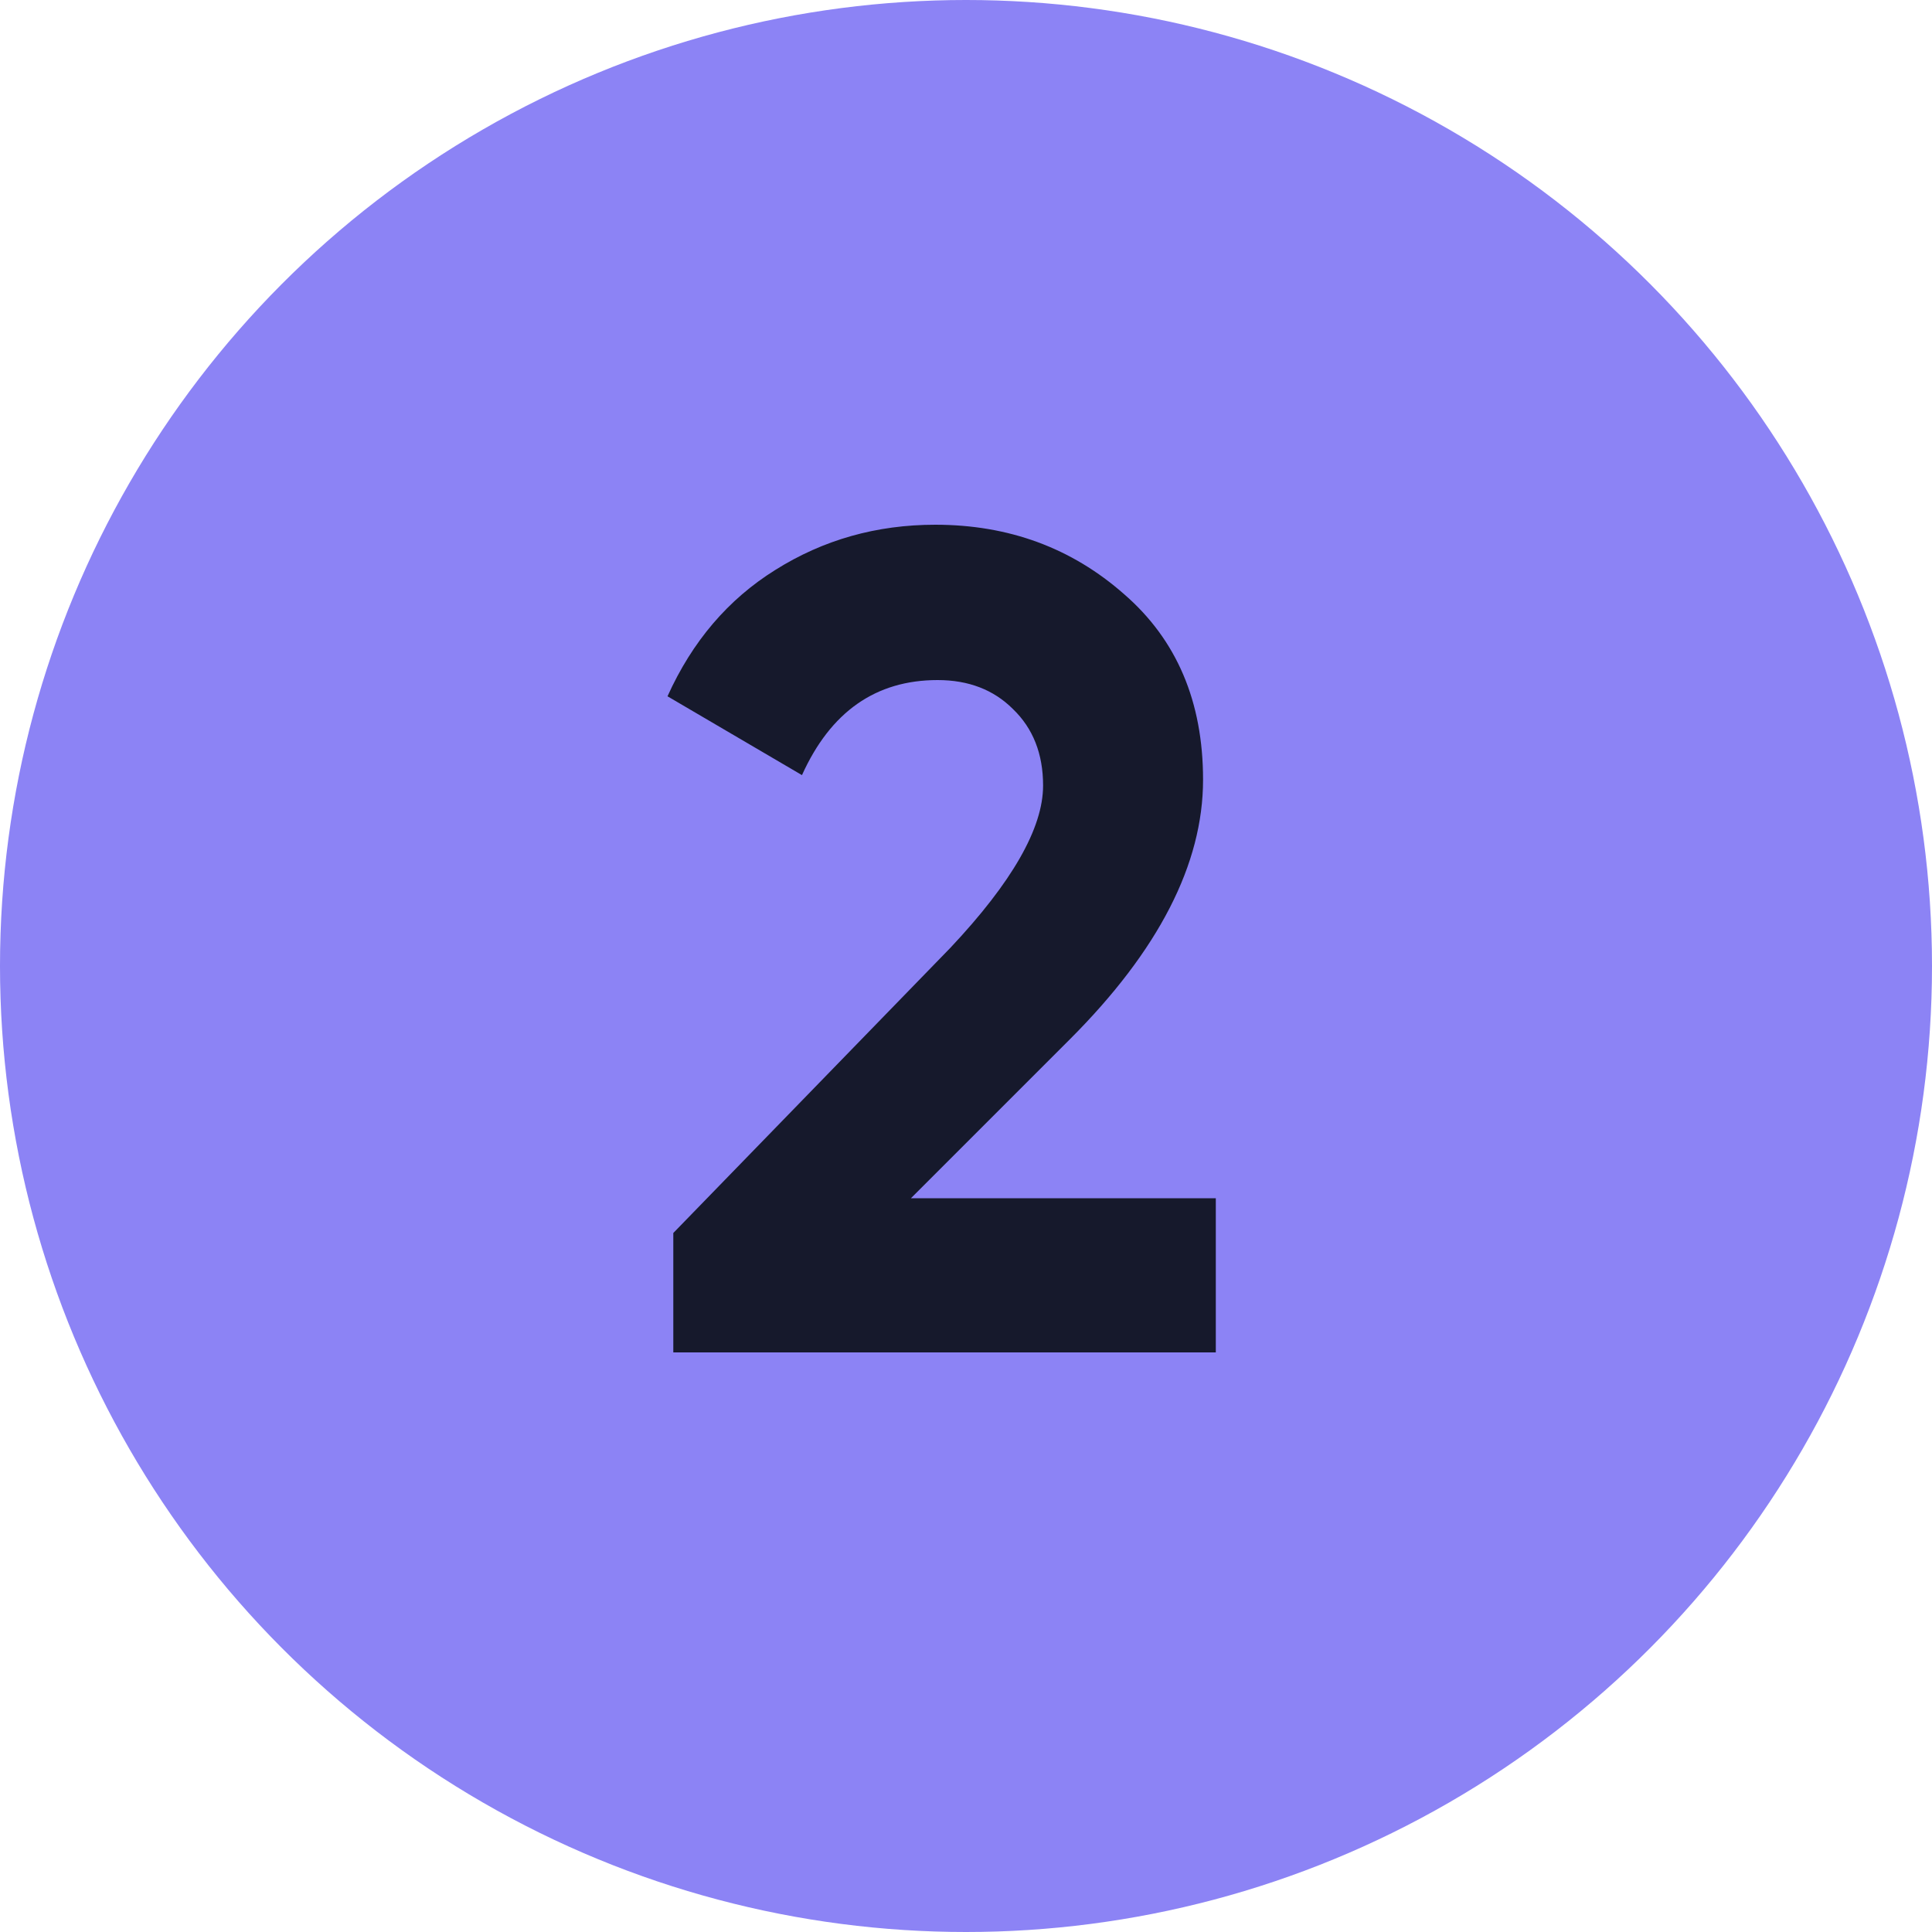
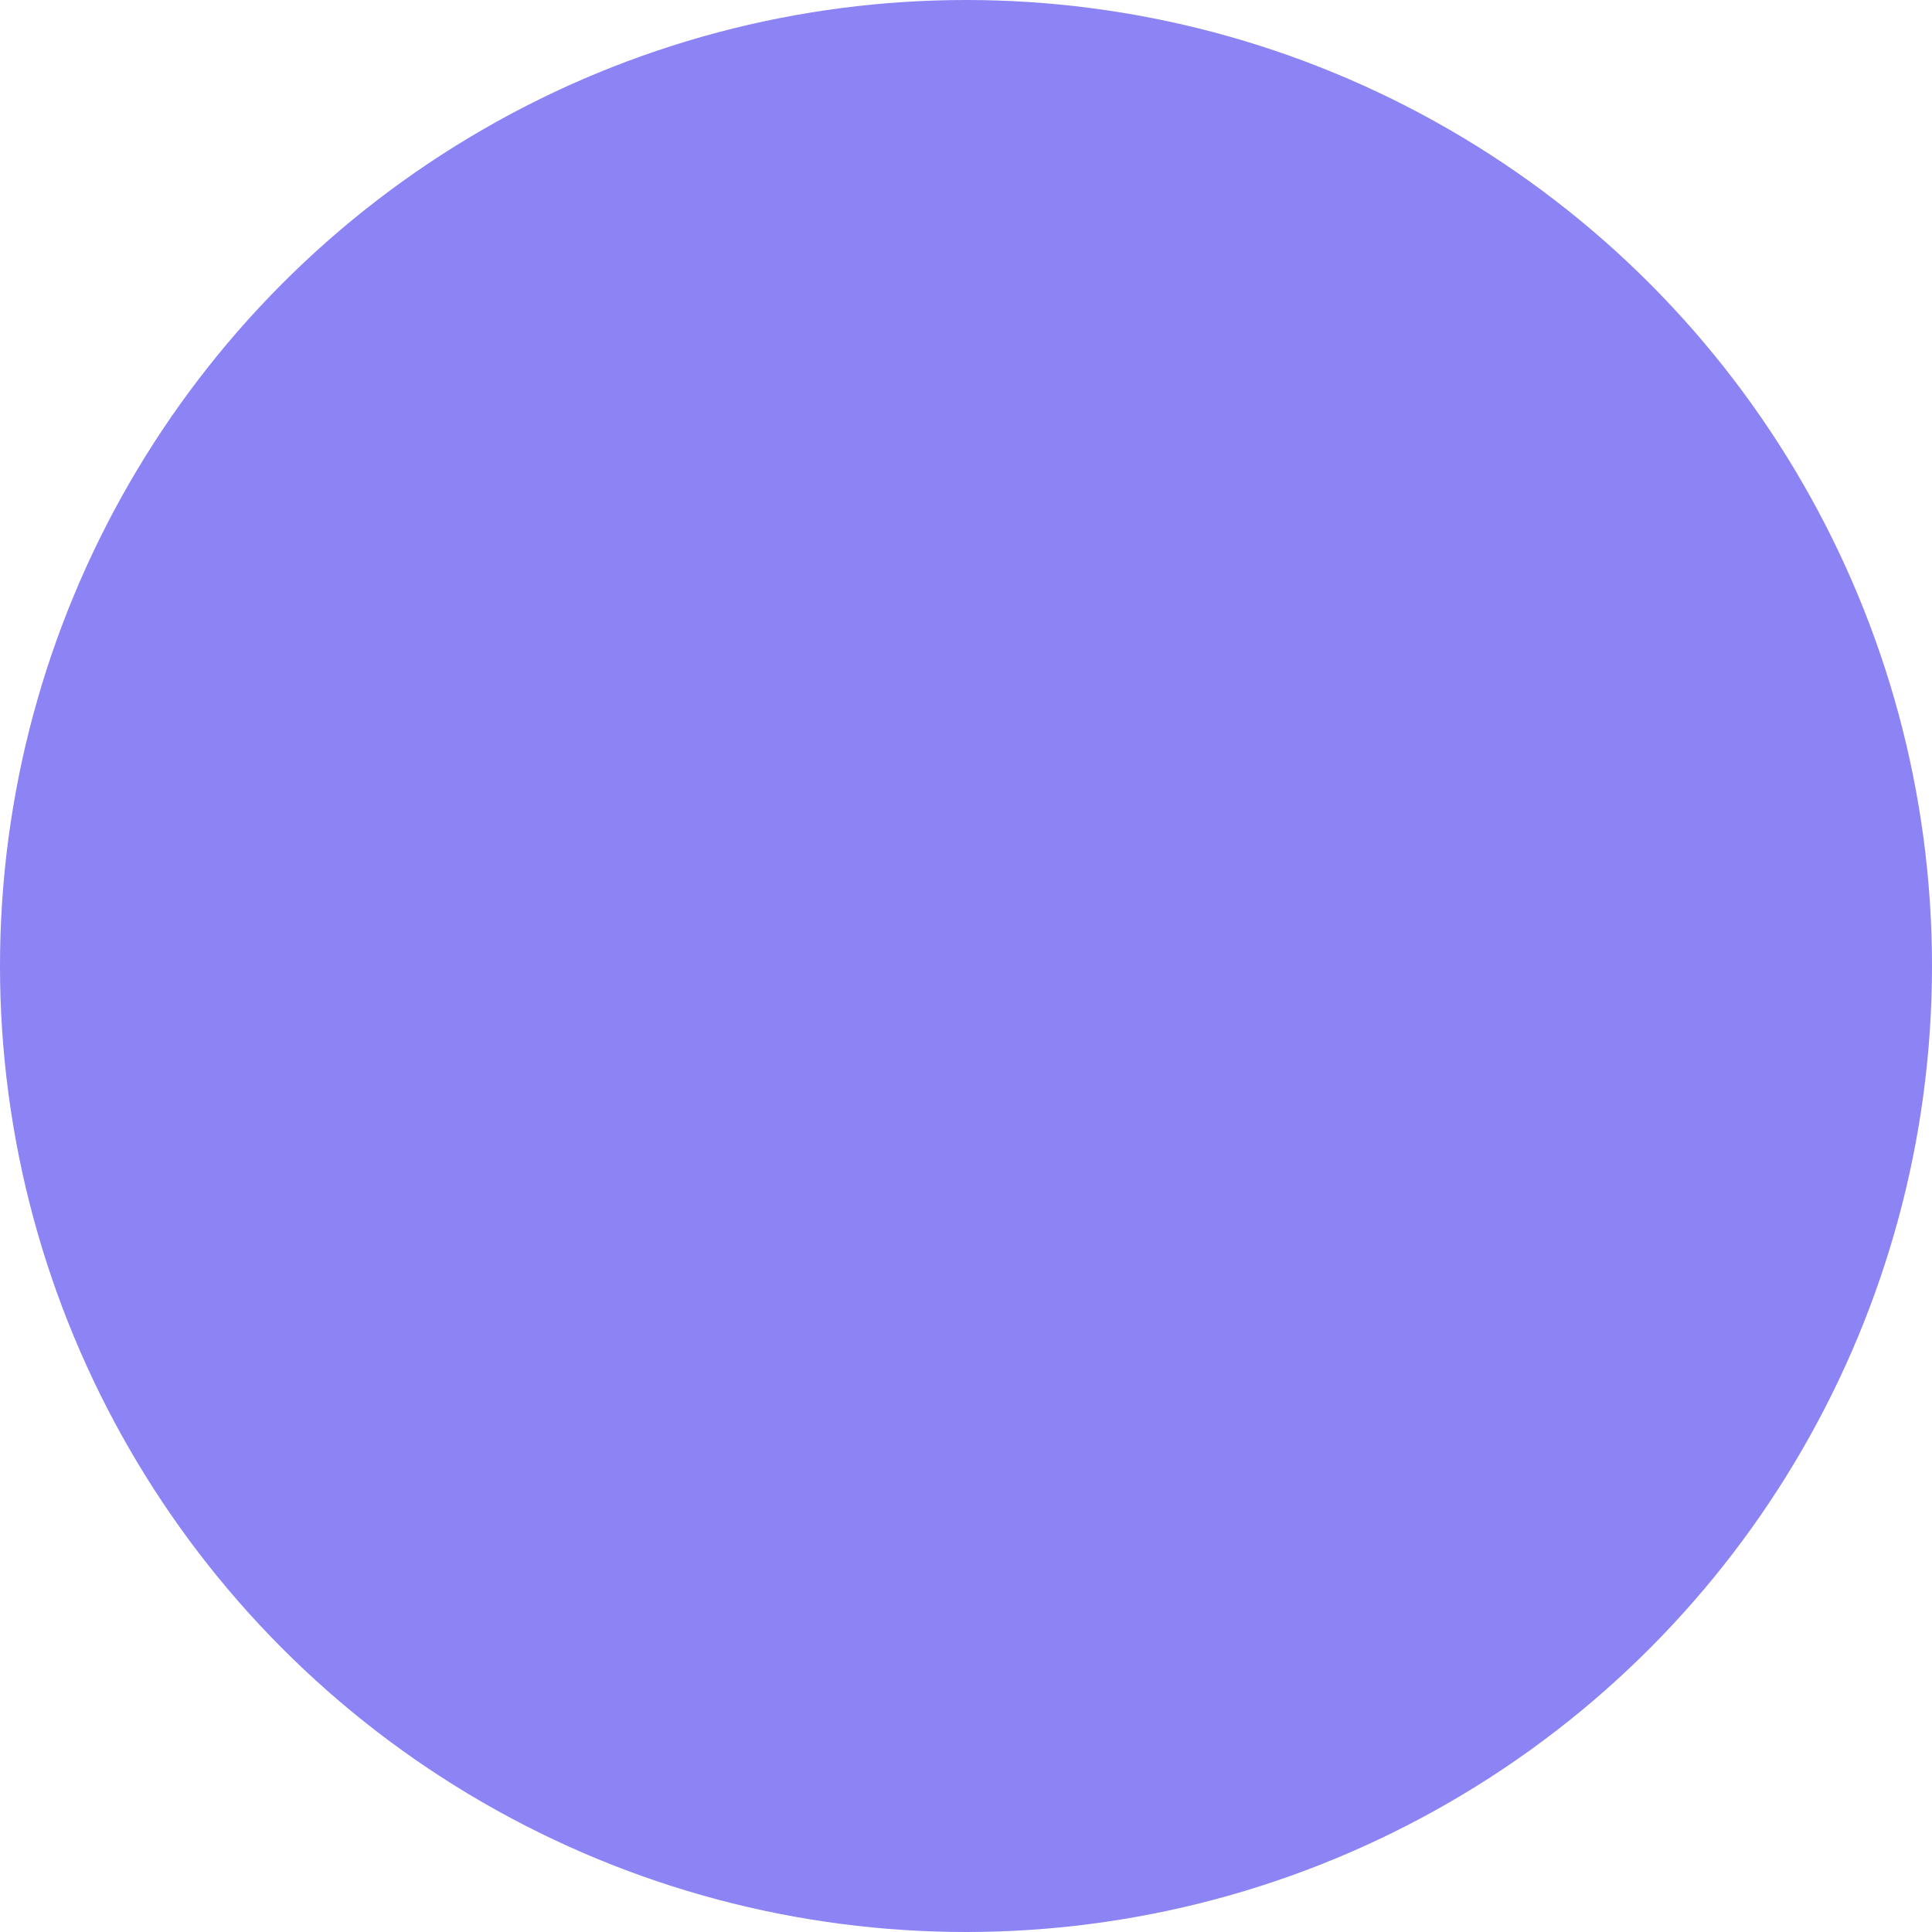
<svg xmlns="http://www.w3.org/2000/svg" width="40" height="40" viewBox="0 0 40 40" fill="none">
  <circle cx="20" cy="20" r="20" fill="#8C83F5" />
-   <path d="M25.172 28H13.94V25.528L19.676 19.624C20.956 18.264 21.596 17.144 21.596 16.264C21.596 15.608 21.388 15.08 20.972 14.68C20.572 14.28 20.052 14.08 19.412 14.08C18.132 14.08 17.196 14.736 16.604 16.048L13.82 14.416C14.332 13.28 15.076 12.408 16.052 11.8C17.044 11.176 18.148 10.864 19.364 10.864C20.884 10.864 22.188 11.344 23.276 12.304C24.364 13.248 24.908 14.528 24.908 16.144C24.908 17.888 23.988 19.68 22.148 21.52L18.86 24.808H25.172V28Z" fill="#16192C" />
</svg>